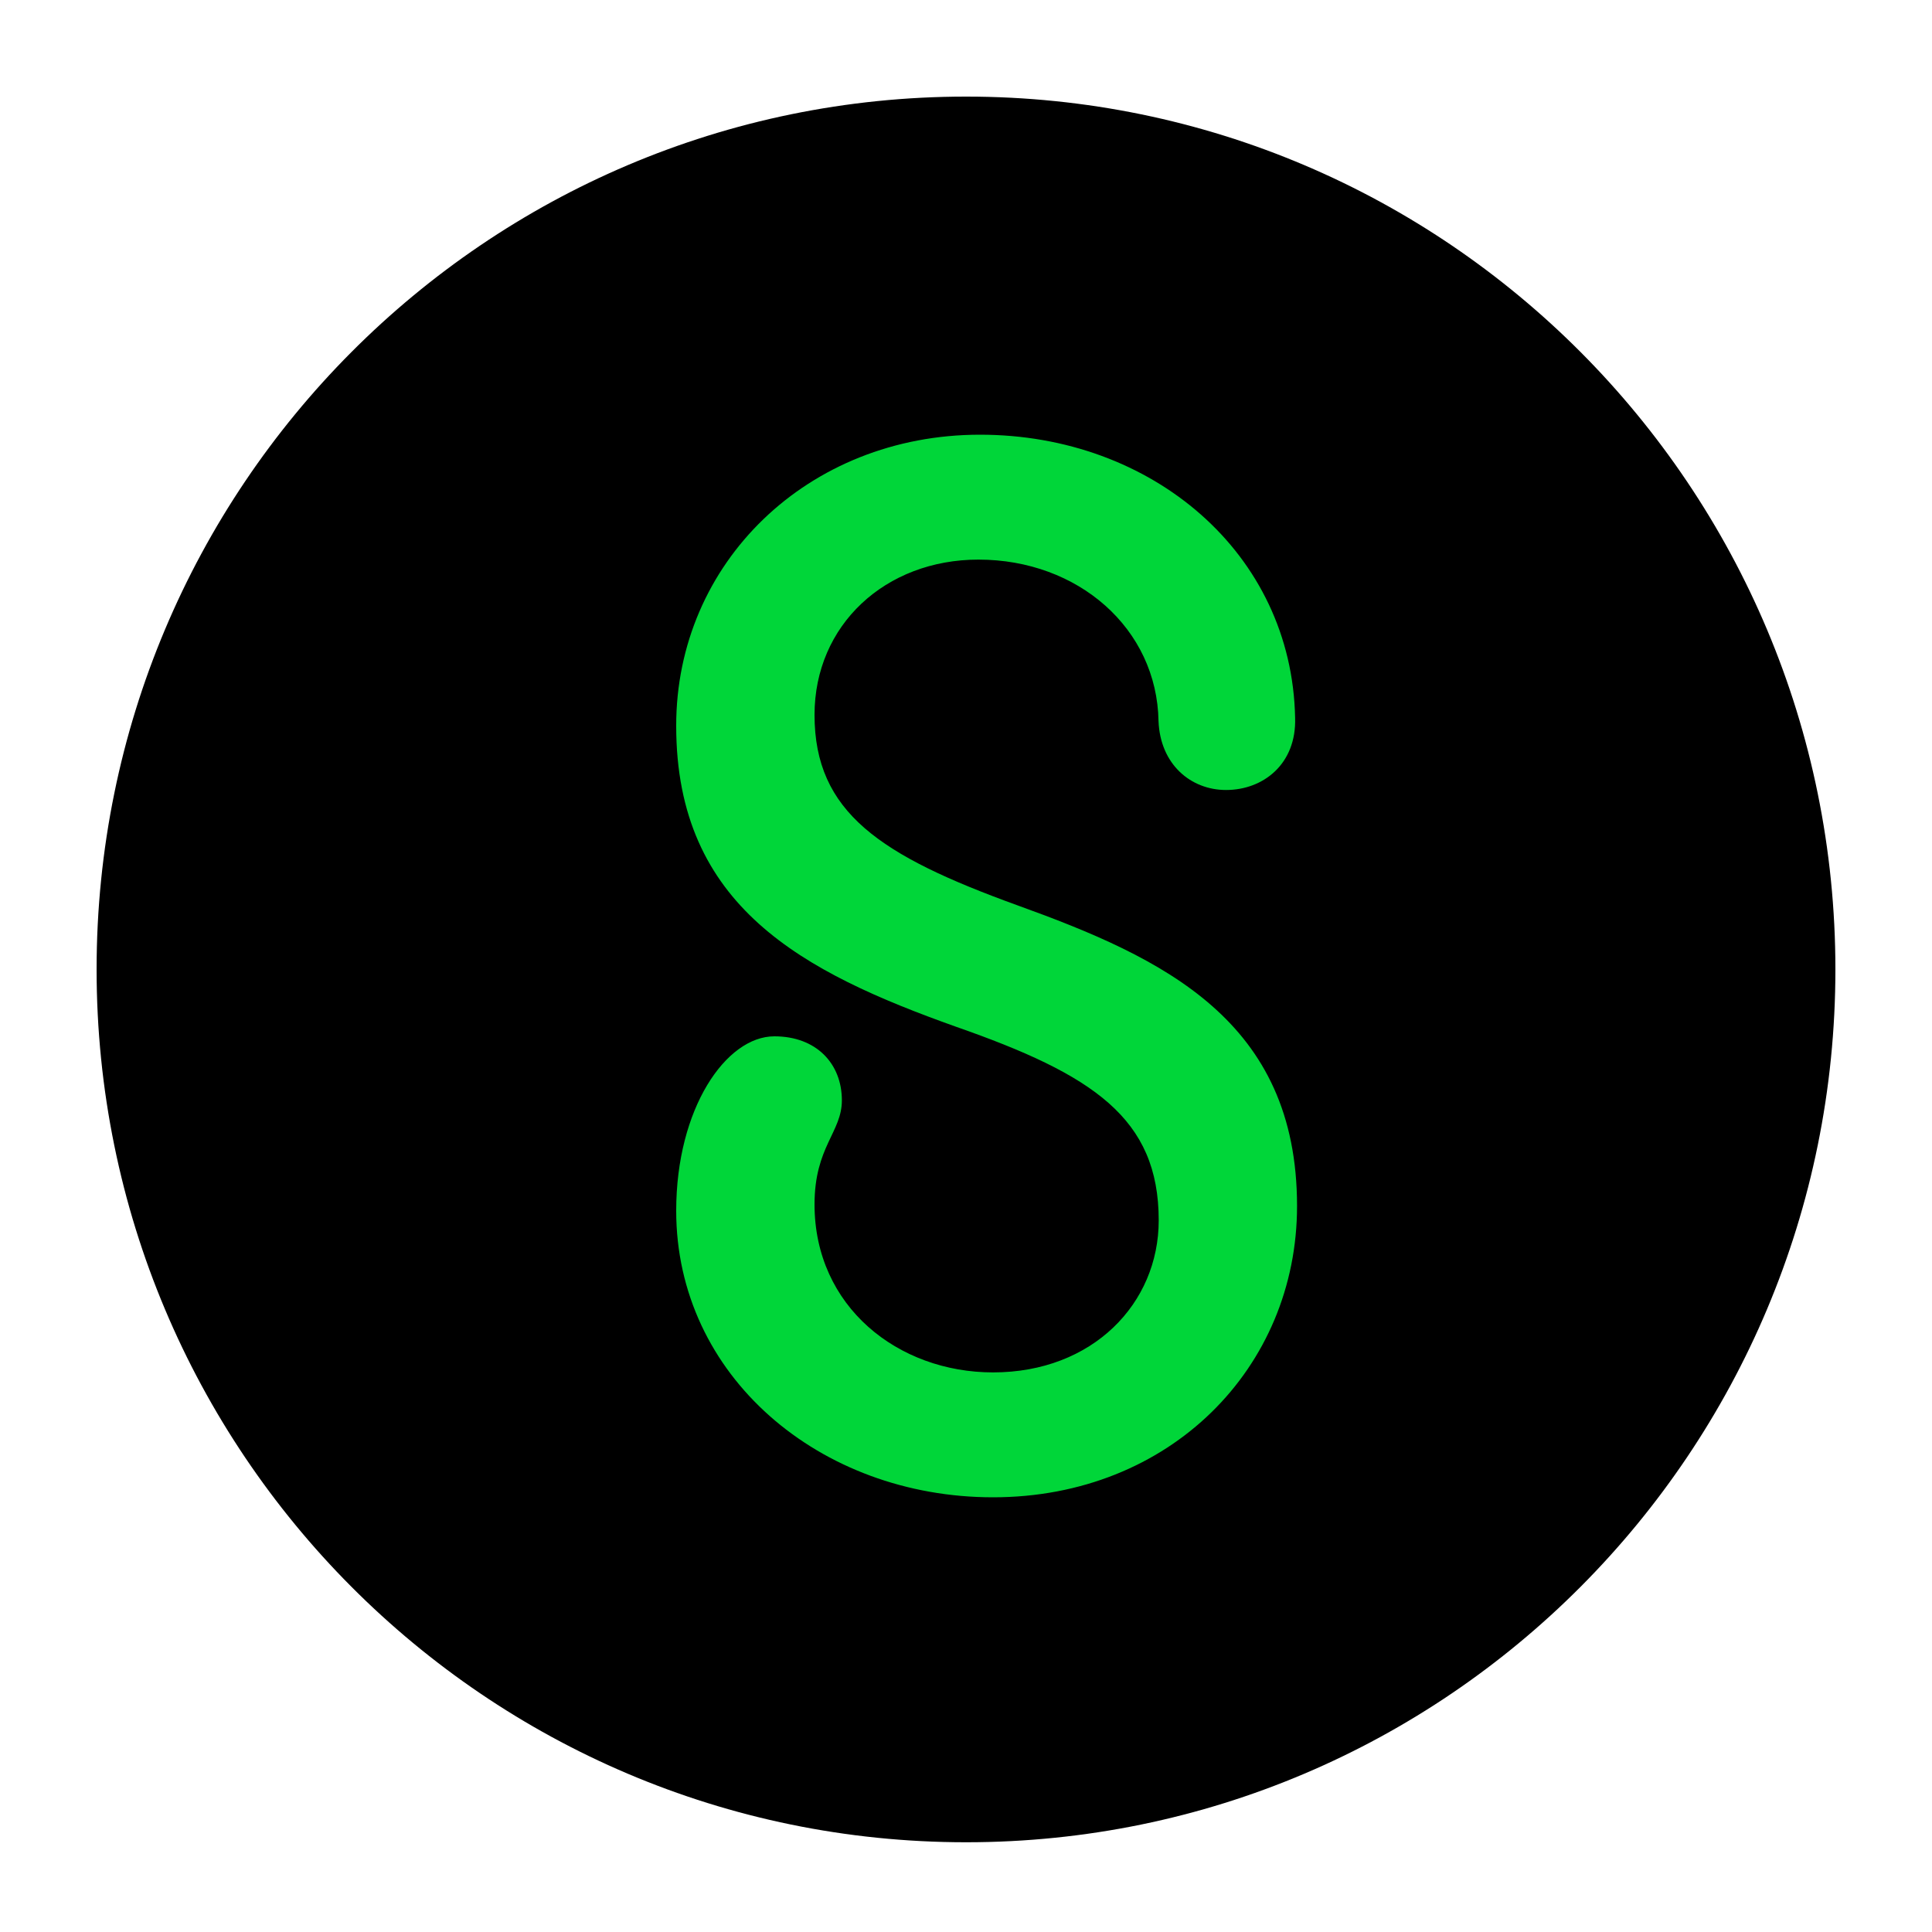
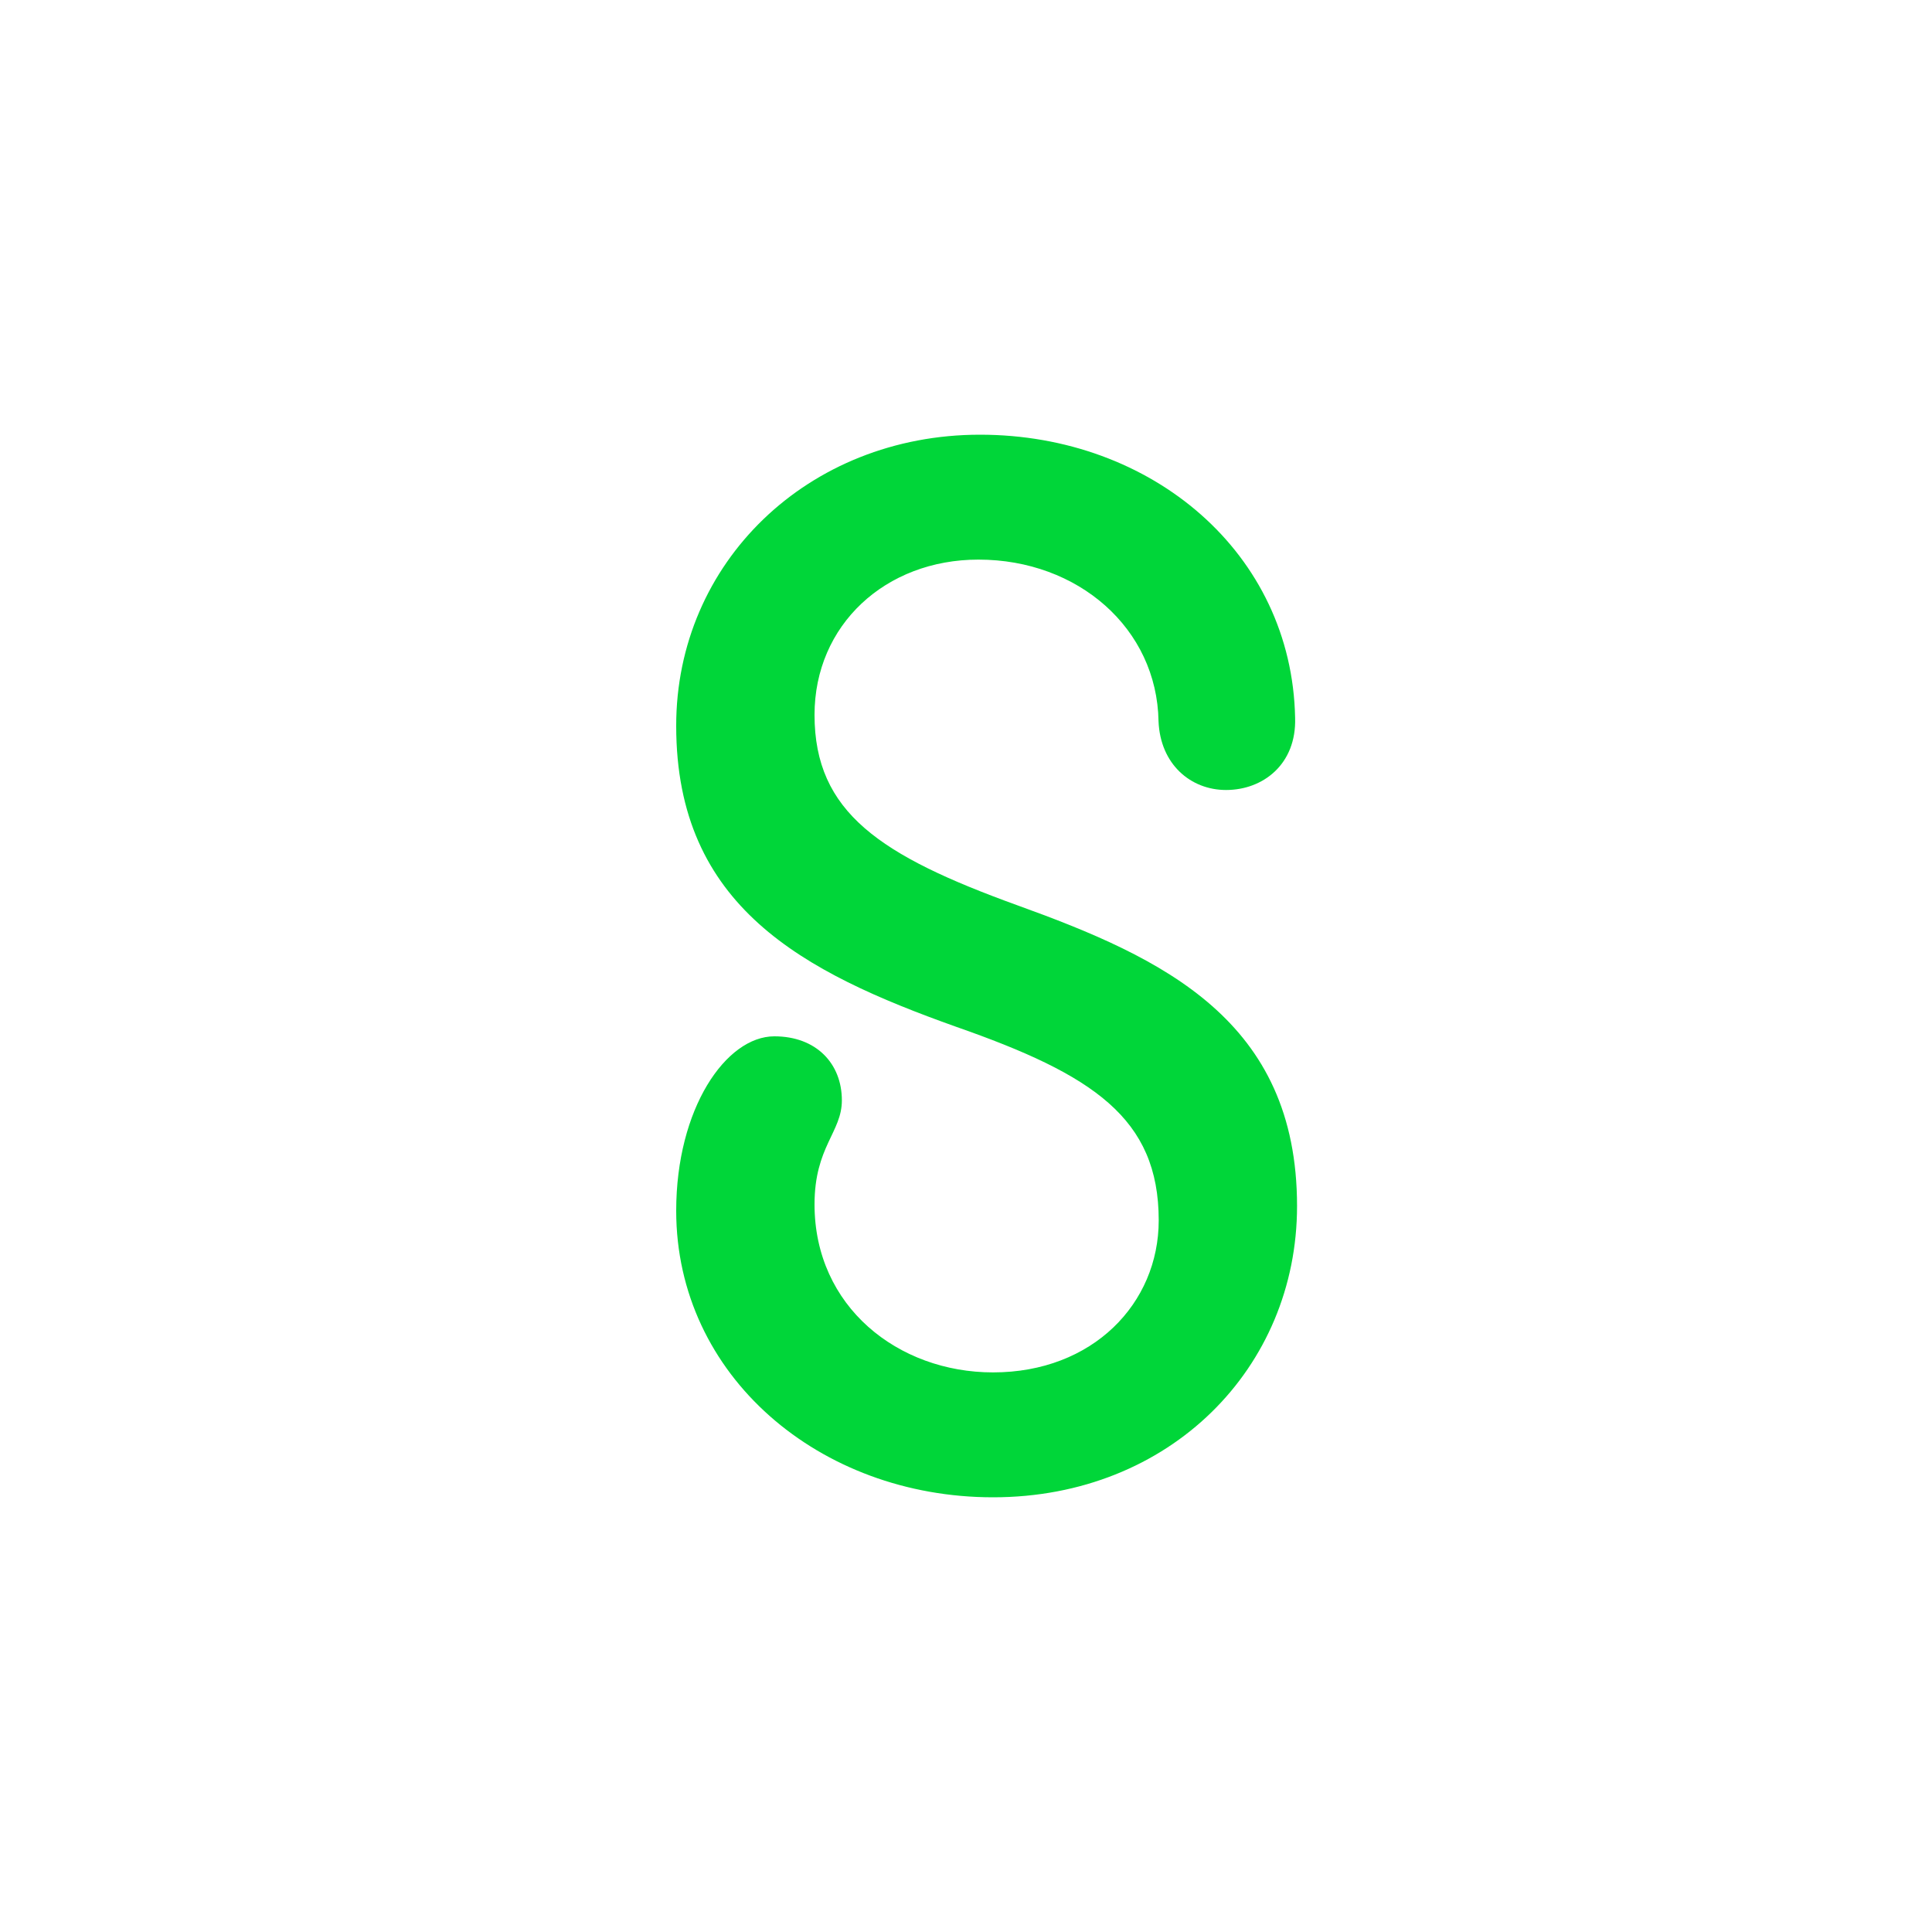
<svg xmlns="http://www.w3.org/2000/svg" width="20" height="20" viewBox="0 0 20 20" fill="none">
-   <path d="M10.001 19.071C14.971 19.071 19 15.025 19 10.035C19 5.046 14.971 1 10.001 1C5.029 1 1 5.046 1 10.035C1 15.025 5.029 19.071 10.001 19.071Z" fill="black" />
  <path d="M10.145 4.5C11.926 4.5 13.374 5.727 13.407 7.431C13.422 7.911 13.075 8.178 12.692 8.178C12.327 8.178 12.011 7.913 11.993 7.466C11.977 6.506 11.161 5.793 10.129 5.793C9.164 5.793 8.432 6.471 8.432 7.4C8.432 8.411 9.114 8.858 10.53 9.371C12.044 9.917 13.427 10.565 13.427 12.485C13.427 14.159 12.112 15.5 10.28 15.5C8.483 15.5 7 14.24 7 12.534C7 11.474 7.516 10.728 8.016 10.728C8.45 10.728 8.715 11.01 8.715 11.391C8.715 11.721 8.432 11.871 8.432 12.468C8.432 13.527 9.297 14.207 10.28 14.207C11.311 14.207 11.995 13.494 11.995 12.633C11.995 11.573 11.313 11.124 9.897 10.629C8.315 10.065 7 9.387 7 7.515C6.998 5.826 8.363 4.5 10.145 4.5Z" fill="#00D639" />
</svg>